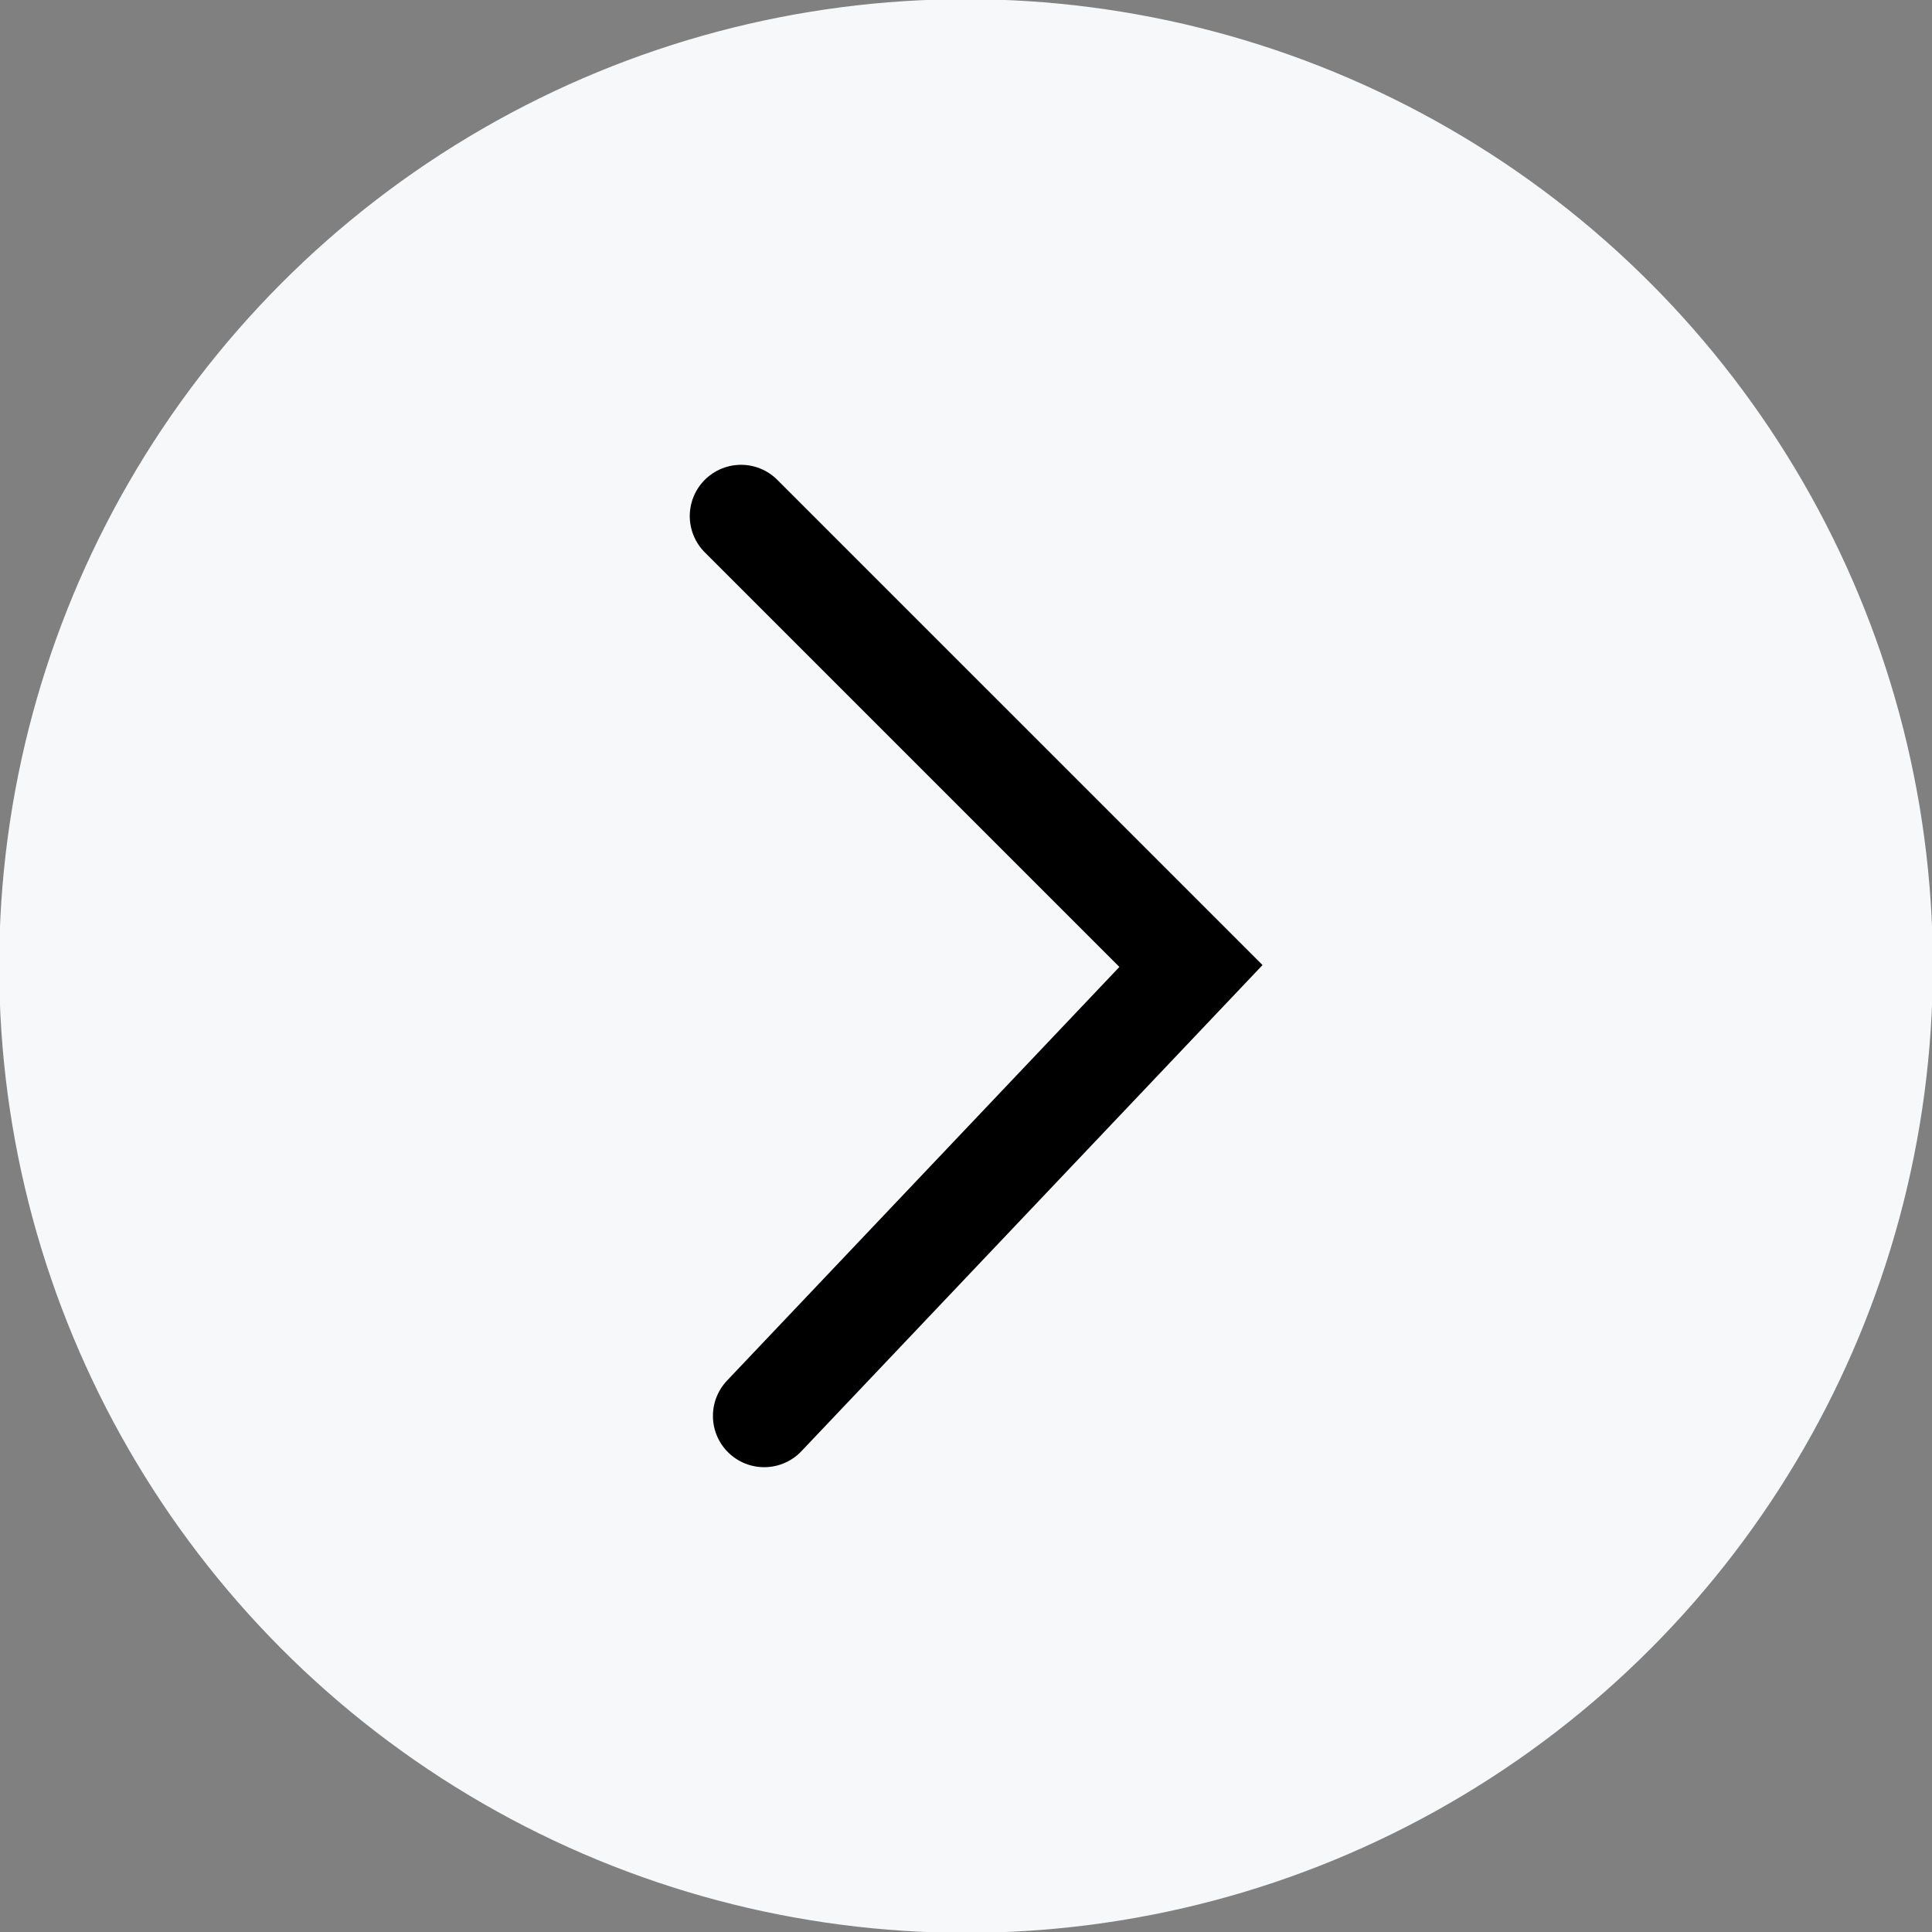
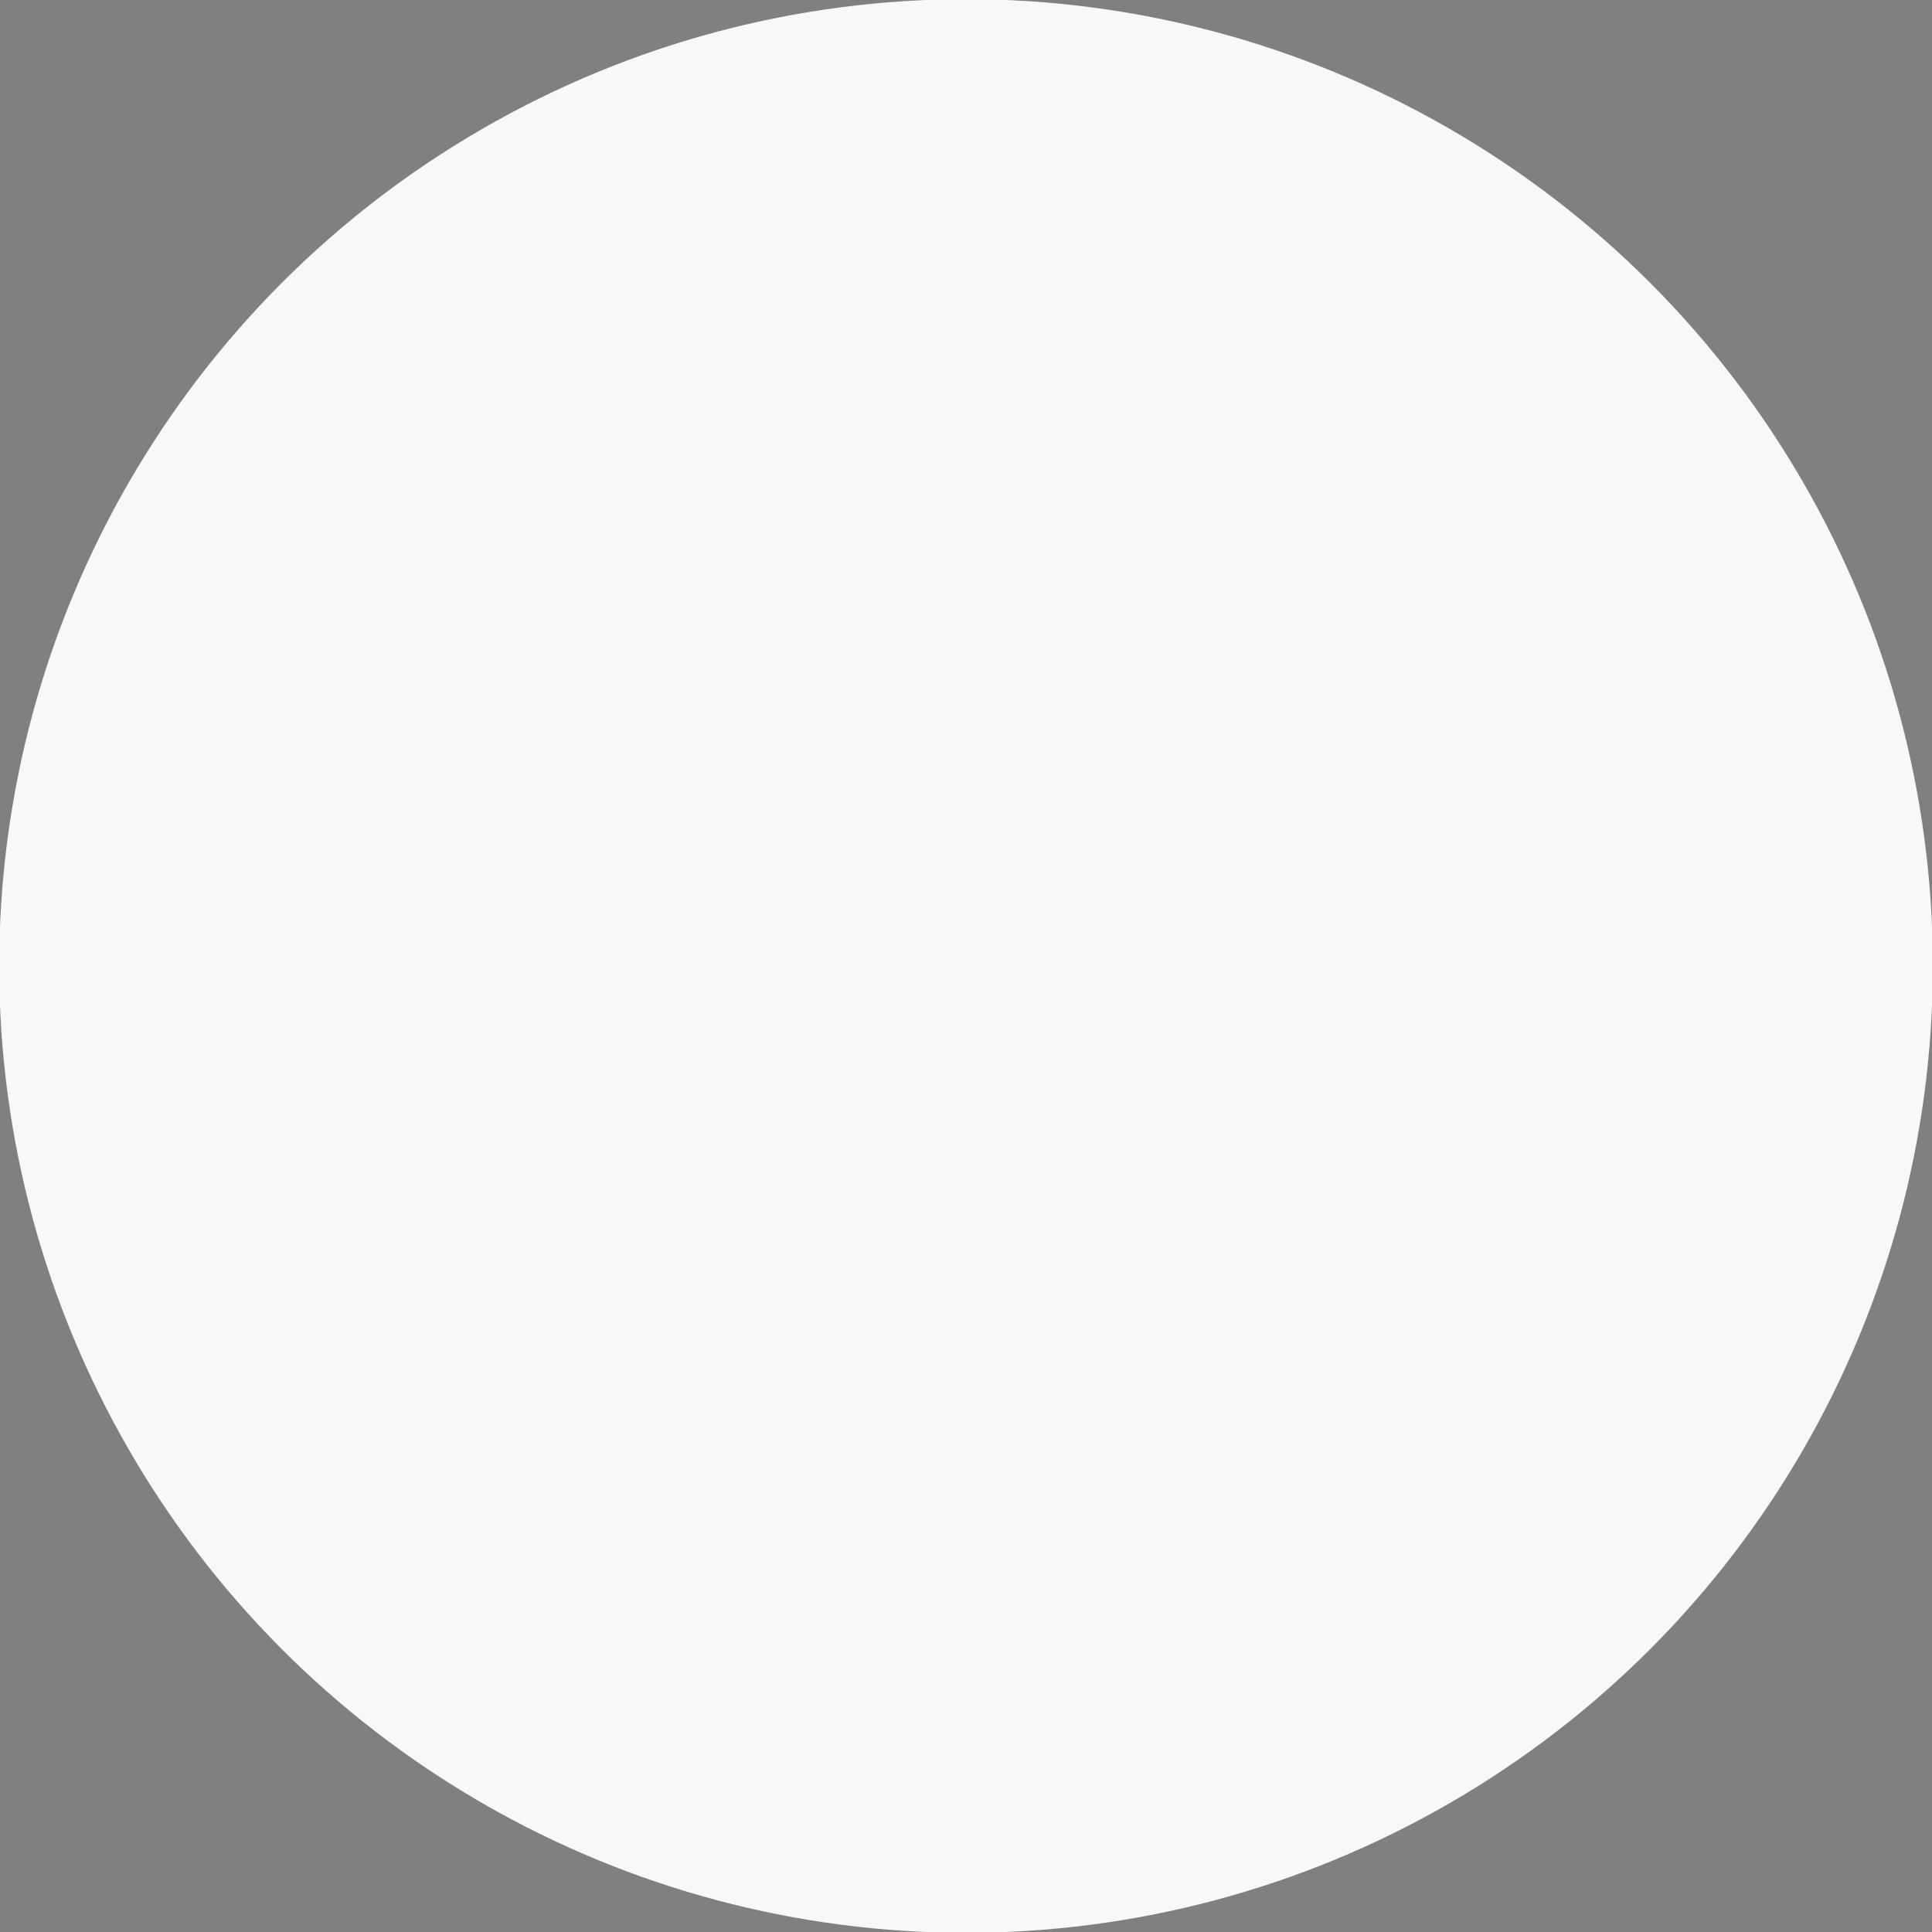
<svg xmlns="http://www.w3.org/2000/svg" xml:space="preserve" width="26.704mm" height="26.704mm" version="1.1" style="shape-rendering:geometricPrecision; text-rendering:geometricPrecision; image-rendering:optimizeQuality; fill-rule:evenodd; clip-rule:evenodd" viewBox="0 0 11.68 11.68">
  <rect x="0" y="0" width="11.68" height="11.68" fill="#808080" stroke="none" />
  <defs>
    <style type="text/css"> .str0 {stroke:#F6F8F9;stroke-width:0.09;stroke-miterlimit:22.926} .str1 {stroke:black;stroke-width:0.62;stroke-linecap:round;stroke-miterlimit:22.926} .fil1 {fill:none} .fil0 {fill:#F6F8F9} </style>
  </defs>
  <g id="Слой_x0020_1">
    <circle class="fil0 str0" cx="5.84" cy="5.84" r="5.8" />
-     <polyline class="fil1 str1" points="4.48,3.12 7.2,5.84 4.62,8.56 " />
  </g>
</svg>